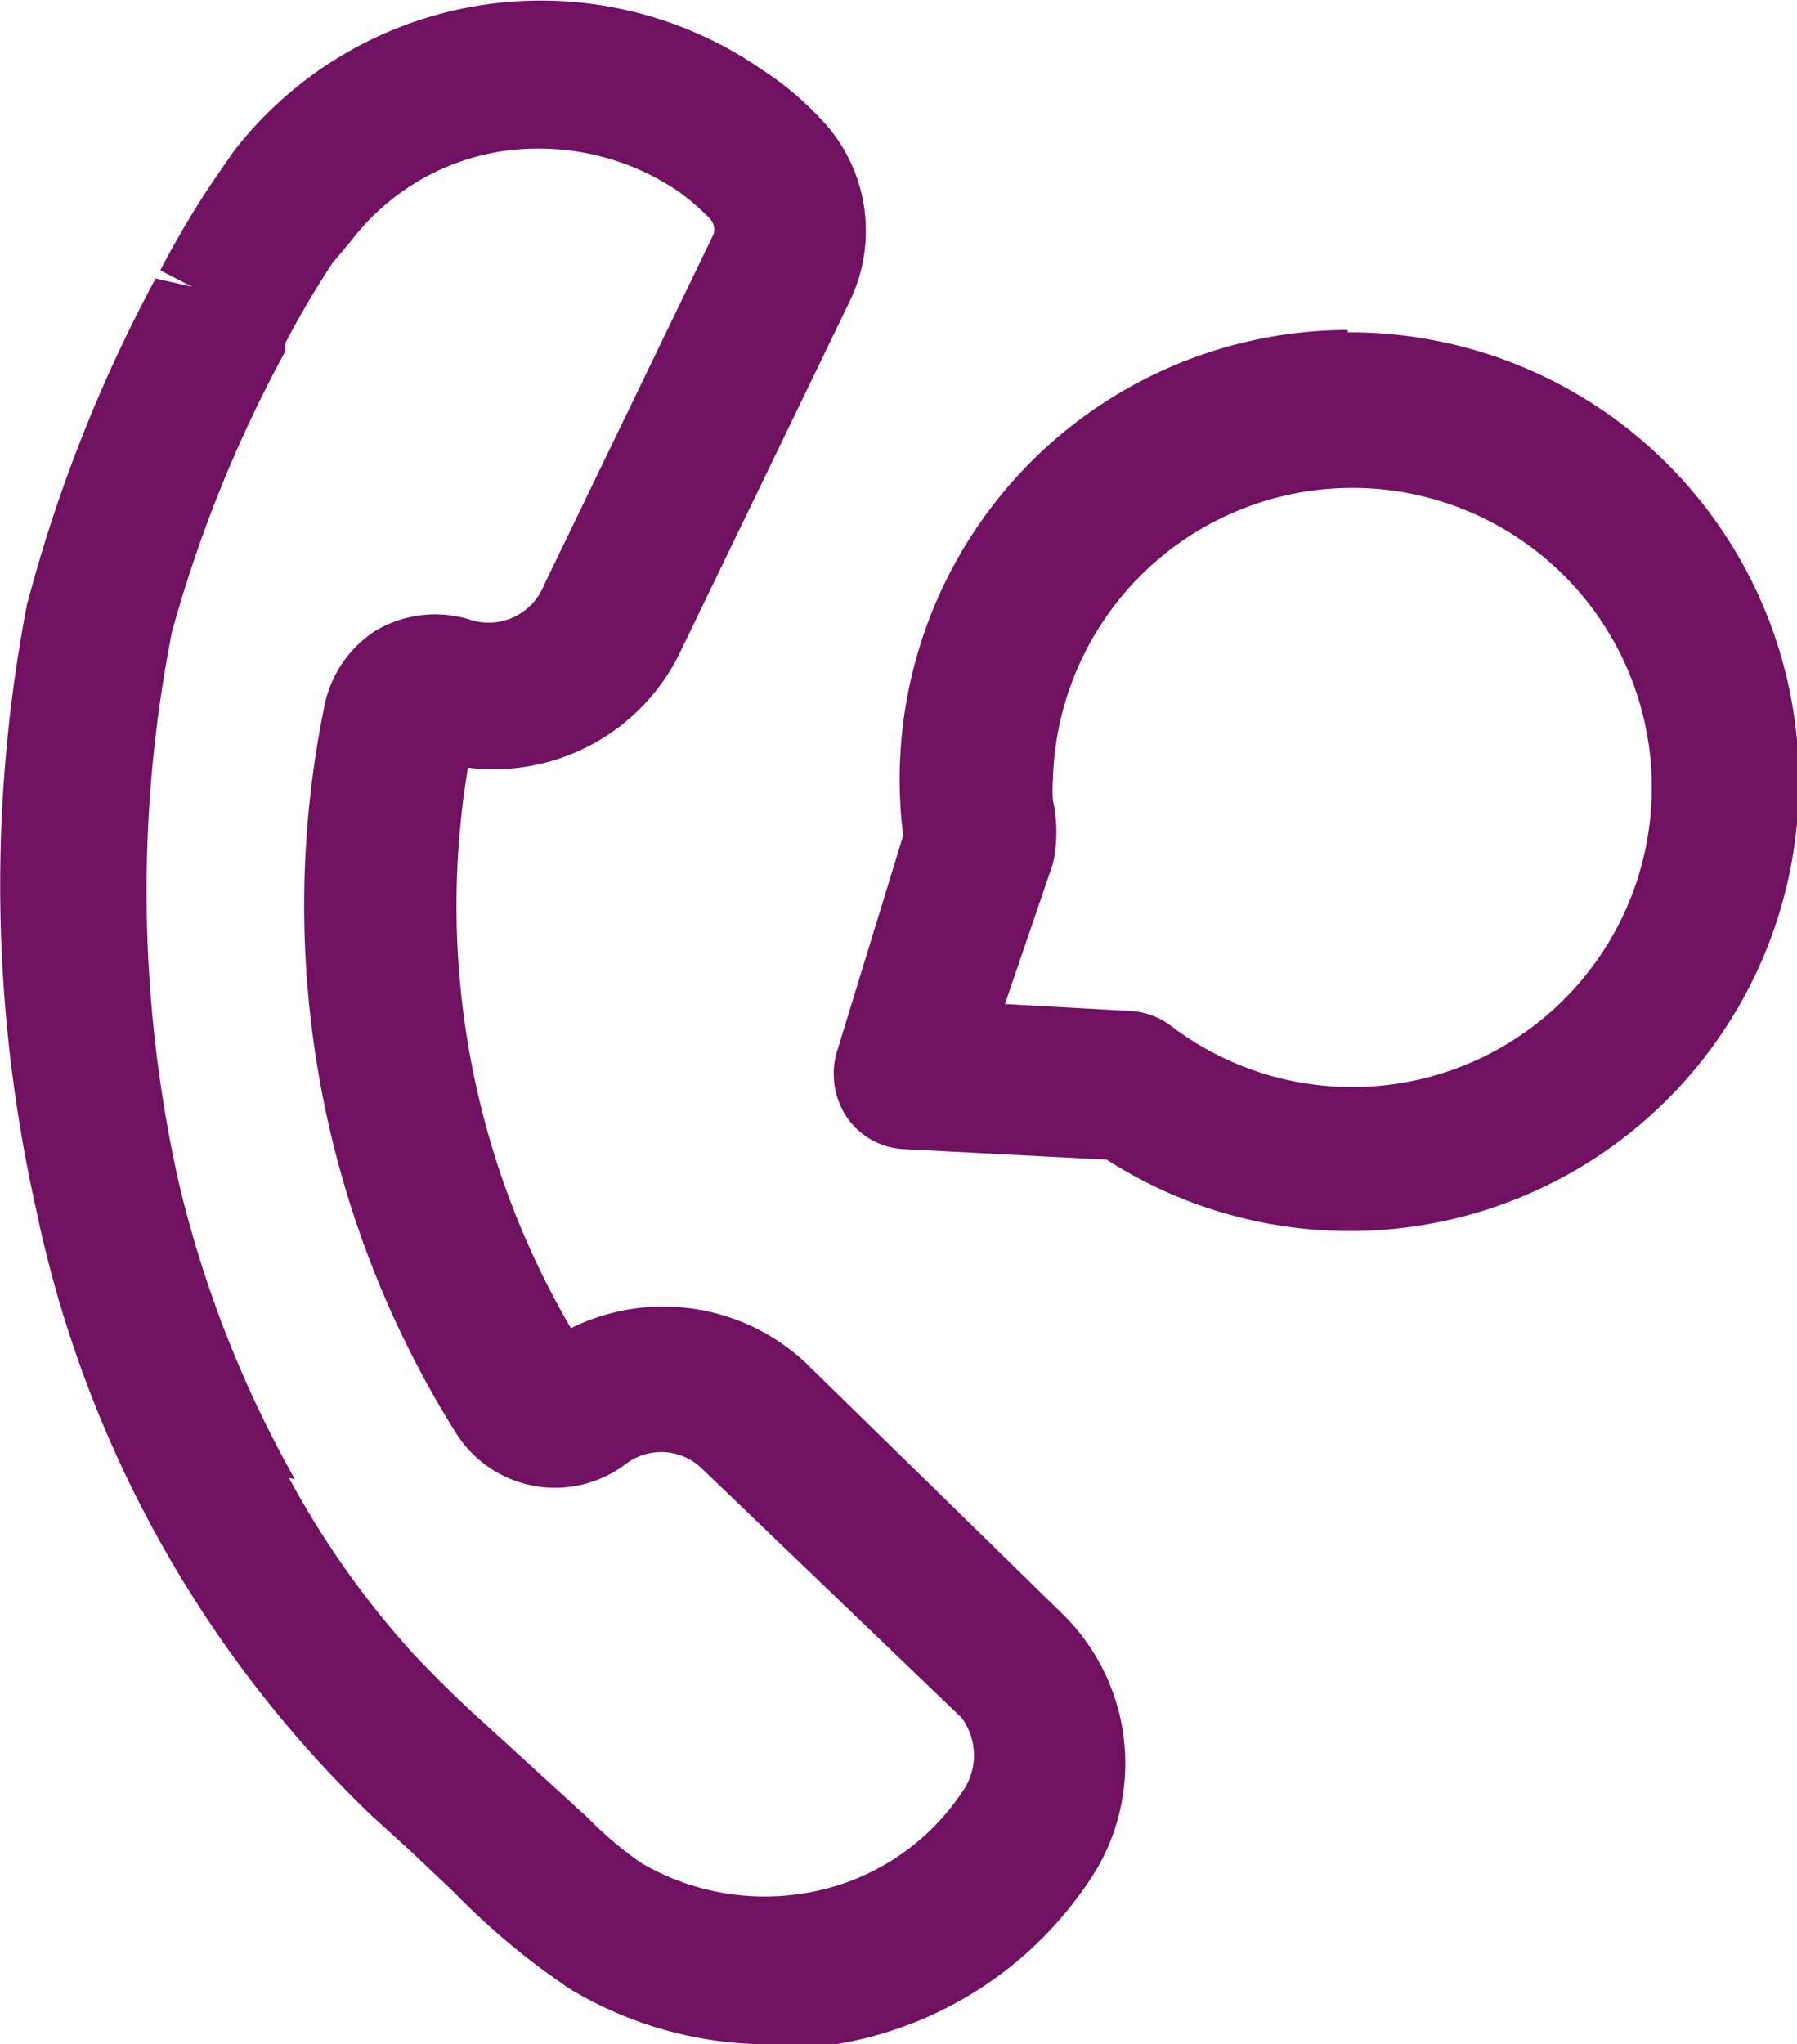
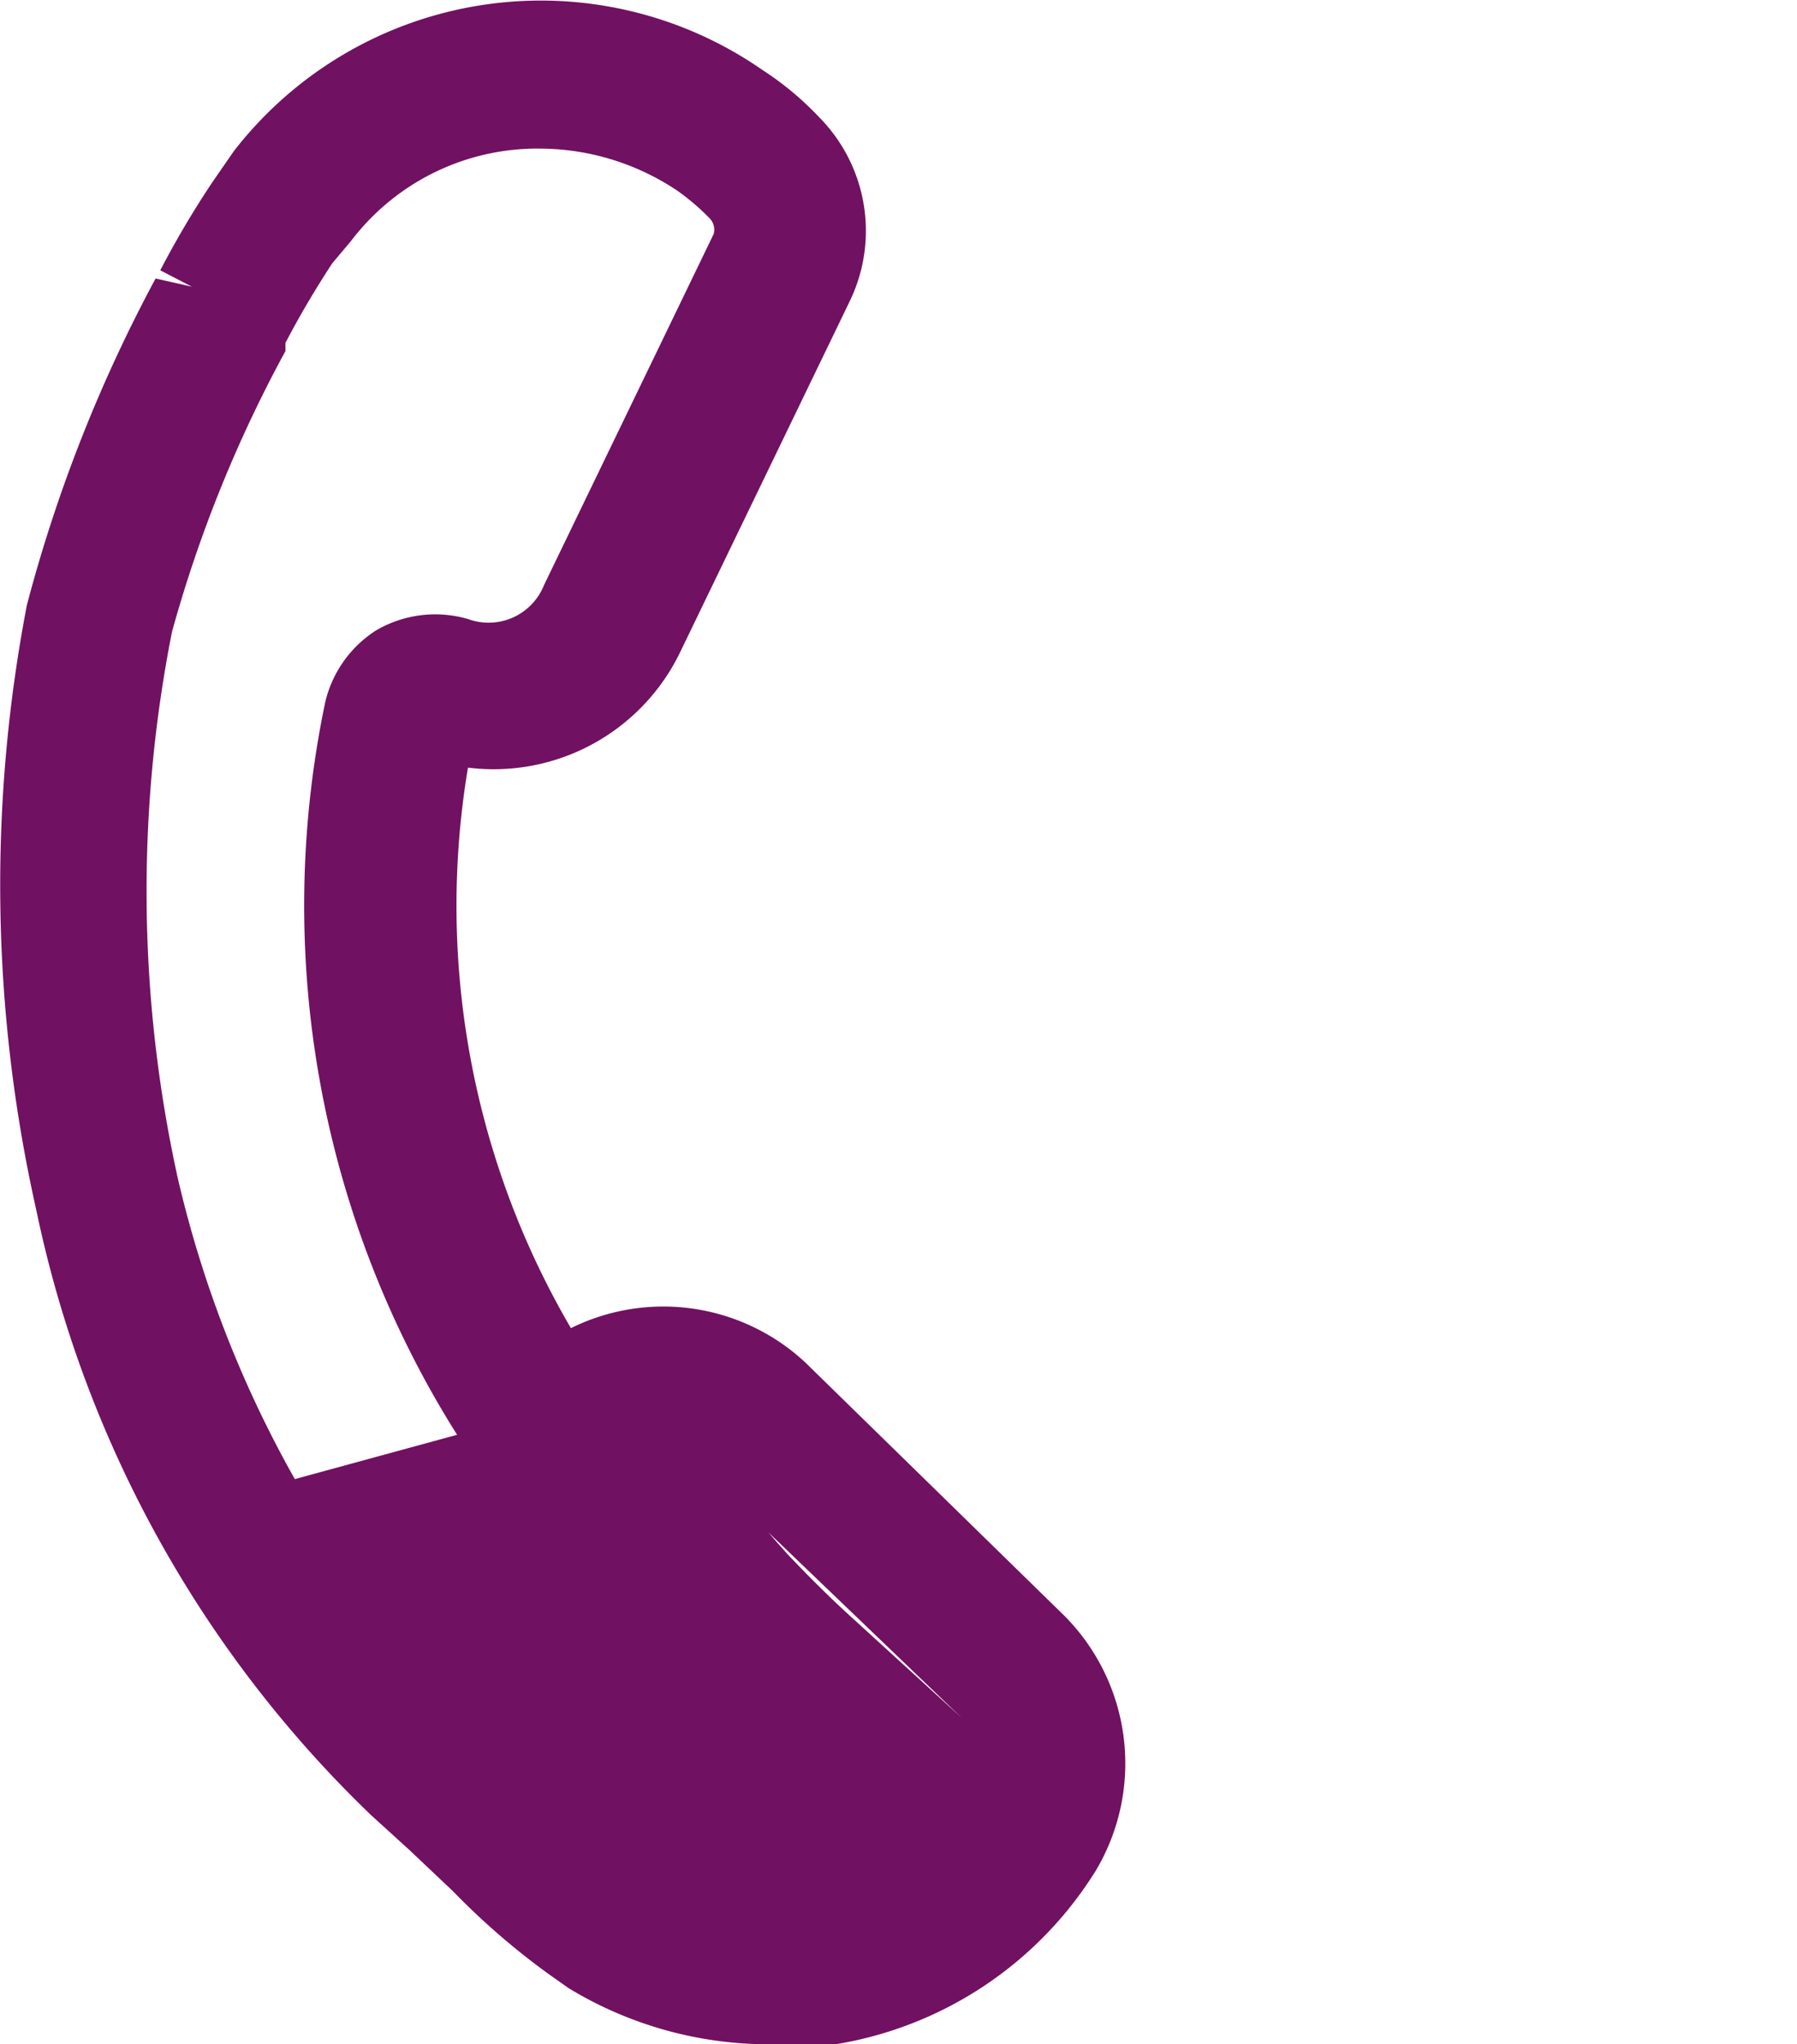
<svg xmlns="http://www.w3.org/2000/svg" viewBox="0 0 15.36 17.47">
  <defs>
    <style>.cls-1{fill:none;}.cls-2{clip-path:url(#clip-path);}.cls-3{fill:#711162;}</style>
    <clipPath id="clip-path" transform="translate(0 0)">
      <rect class="cls-1" width="15.36" height="17.47" />
    </clipPath>
  </defs>
  <g id="Calque_2" data-name="Calque 2">
    <g id="Calque_1-2" data-name="Calque 1">
      <g class="cls-2">
-         <path class="cls-3" d="M6.88,11.64a1.78,1.78,0,0,0-2-.29A7.15,7.15,0,0,1,4,6.56a1.77,1.77,0,0,0,1.82-1l1.45-3A1.38,1.38,0,0,0,7,1,2.61,2.61,0,0,0,6.52.6,3.32,3.32,0,0,0,2,1.29l-.18.26a7.92,7.92,0,0,0-.45.76l.27.14-.31-.07A12.71,12.71,0,0,0,.23,5.17a12.66,12.66,0,0,0,.08,5.17,10,10,0,0,0,2.86,5.17l.33.3.37.35a6.24,6.24,0,0,0,.82.71l.17.12a3.3,3.3,0,0,0,1.72.48,3.6,3.6,0,0,0,.56,0,3.23,3.23,0,0,0,2.23-1.49,1.79,1.79,0,0,0-.27-2.17Zm-4.36,1a9.7,9.7,0,0,1-1-2.57A11.41,11.41,0,0,1,1.47,5.4,11.3,11.3,0,0,1,2.44,3l0-.07c.12-.23.25-.45.4-.68L3,2.06a2,2,0,0,1,1.62-.79,2.12,2.12,0,0,1,1.17.36,2,2,0,0,1,.27.23A.14.14,0,0,1,6.1,2L4.65,5A.51.51,0,0,1,4,5.29a1,1,0,0,0-.79.1A1,1,0,0,0,2.78,6,8.48,8.48,0,0,0,3.9,12.25a1,1,0,0,0,1.45.26.5.5,0,0,1,.66.05l2.21,2.12a.54.54,0,0,1,0,.64,2,2,0,0,1-1.35.86,2.09,2.09,0,0,1-1.39-.26,3.18,3.18,0,0,1-.46-.39l-.92-.84c-.2-.18-.39-.37-.57-.56h0a7.65,7.65,0,0,1-1.06-1.5" transform="translate(0 0)" />
-         <path class="cls-3" d="M11.52,2.82a3.84,3.84,0,0,0-3.8,4.32L7.15,9a.67.67,0,0,0,.09.55.63.63,0,0,0,.48.27l1.74.09a3.84,3.84,0,1,0,2.06-7.07M9,6.84a1.24,1.24,0,0,1,0-.18A2.56,2.56,0,1,1,10,8.76a.63.63,0,0,0-.33-.12L8.59,8.58,9,7.38a1.24,1.24,0,0,0,0-.54" transform="translate(0 0)" />
+         <path class="cls-3" d="M6.88,11.64a1.78,1.78,0,0,0-2-.29A7.15,7.15,0,0,1,4,6.56a1.77,1.77,0,0,0,1.82-1l1.45-3A1.38,1.38,0,0,0,7,1,2.61,2.61,0,0,0,6.52.6,3.32,3.32,0,0,0,2,1.29l-.18.26a7.92,7.92,0,0,0-.45.76l.27.14-.31-.07A12.71,12.71,0,0,0,.23,5.17a12.66,12.66,0,0,0,.08,5.17,10,10,0,0,0,2.86,5.17l.33.3.37.35a6.24,6.24,0,0,0,.82.71l.17.12a3.3,3.3,0,0,0,1.72.48,3.6,3.6,0,0,0,.56,0,3.23,3.23,0,0,0,2.23-1.49,1.79,1.79,0,0,0-.27-2.17Zm-4.36,1a9.7,9.7,0,0,1-1-2.57A11.41,11.41,0,0,1,1.47,5.4,11.3,11.3,0,0,1,2.44,3l0-.07c.12-.23.25-.45.4-.68L3,2.06a2,2,0,0,1,1.62-.79,2.12,2.12,0,0,1,1.17.36,2,2,0,0,1,.27.23A.14.14,0,0,1,6.1,2L4.65,5A.51.51,0,0,1,4,5.29a1,1,0,0,0-.79.1A1,1,0,0,0,2.78,6,8.48,8.48,0,0,0,3.9,12.25a1,1,0,0,0,1.45.26.5.5,0,0,1,.66.05l2.21,2.12l-.92-.84c-.2-.18-.39-.37-.57-.56h0a7.65,7.65,0,0,1-1.06-1.5" transform="translate(0 0)" />
      </g>
    </g>
  </g>
</svg>